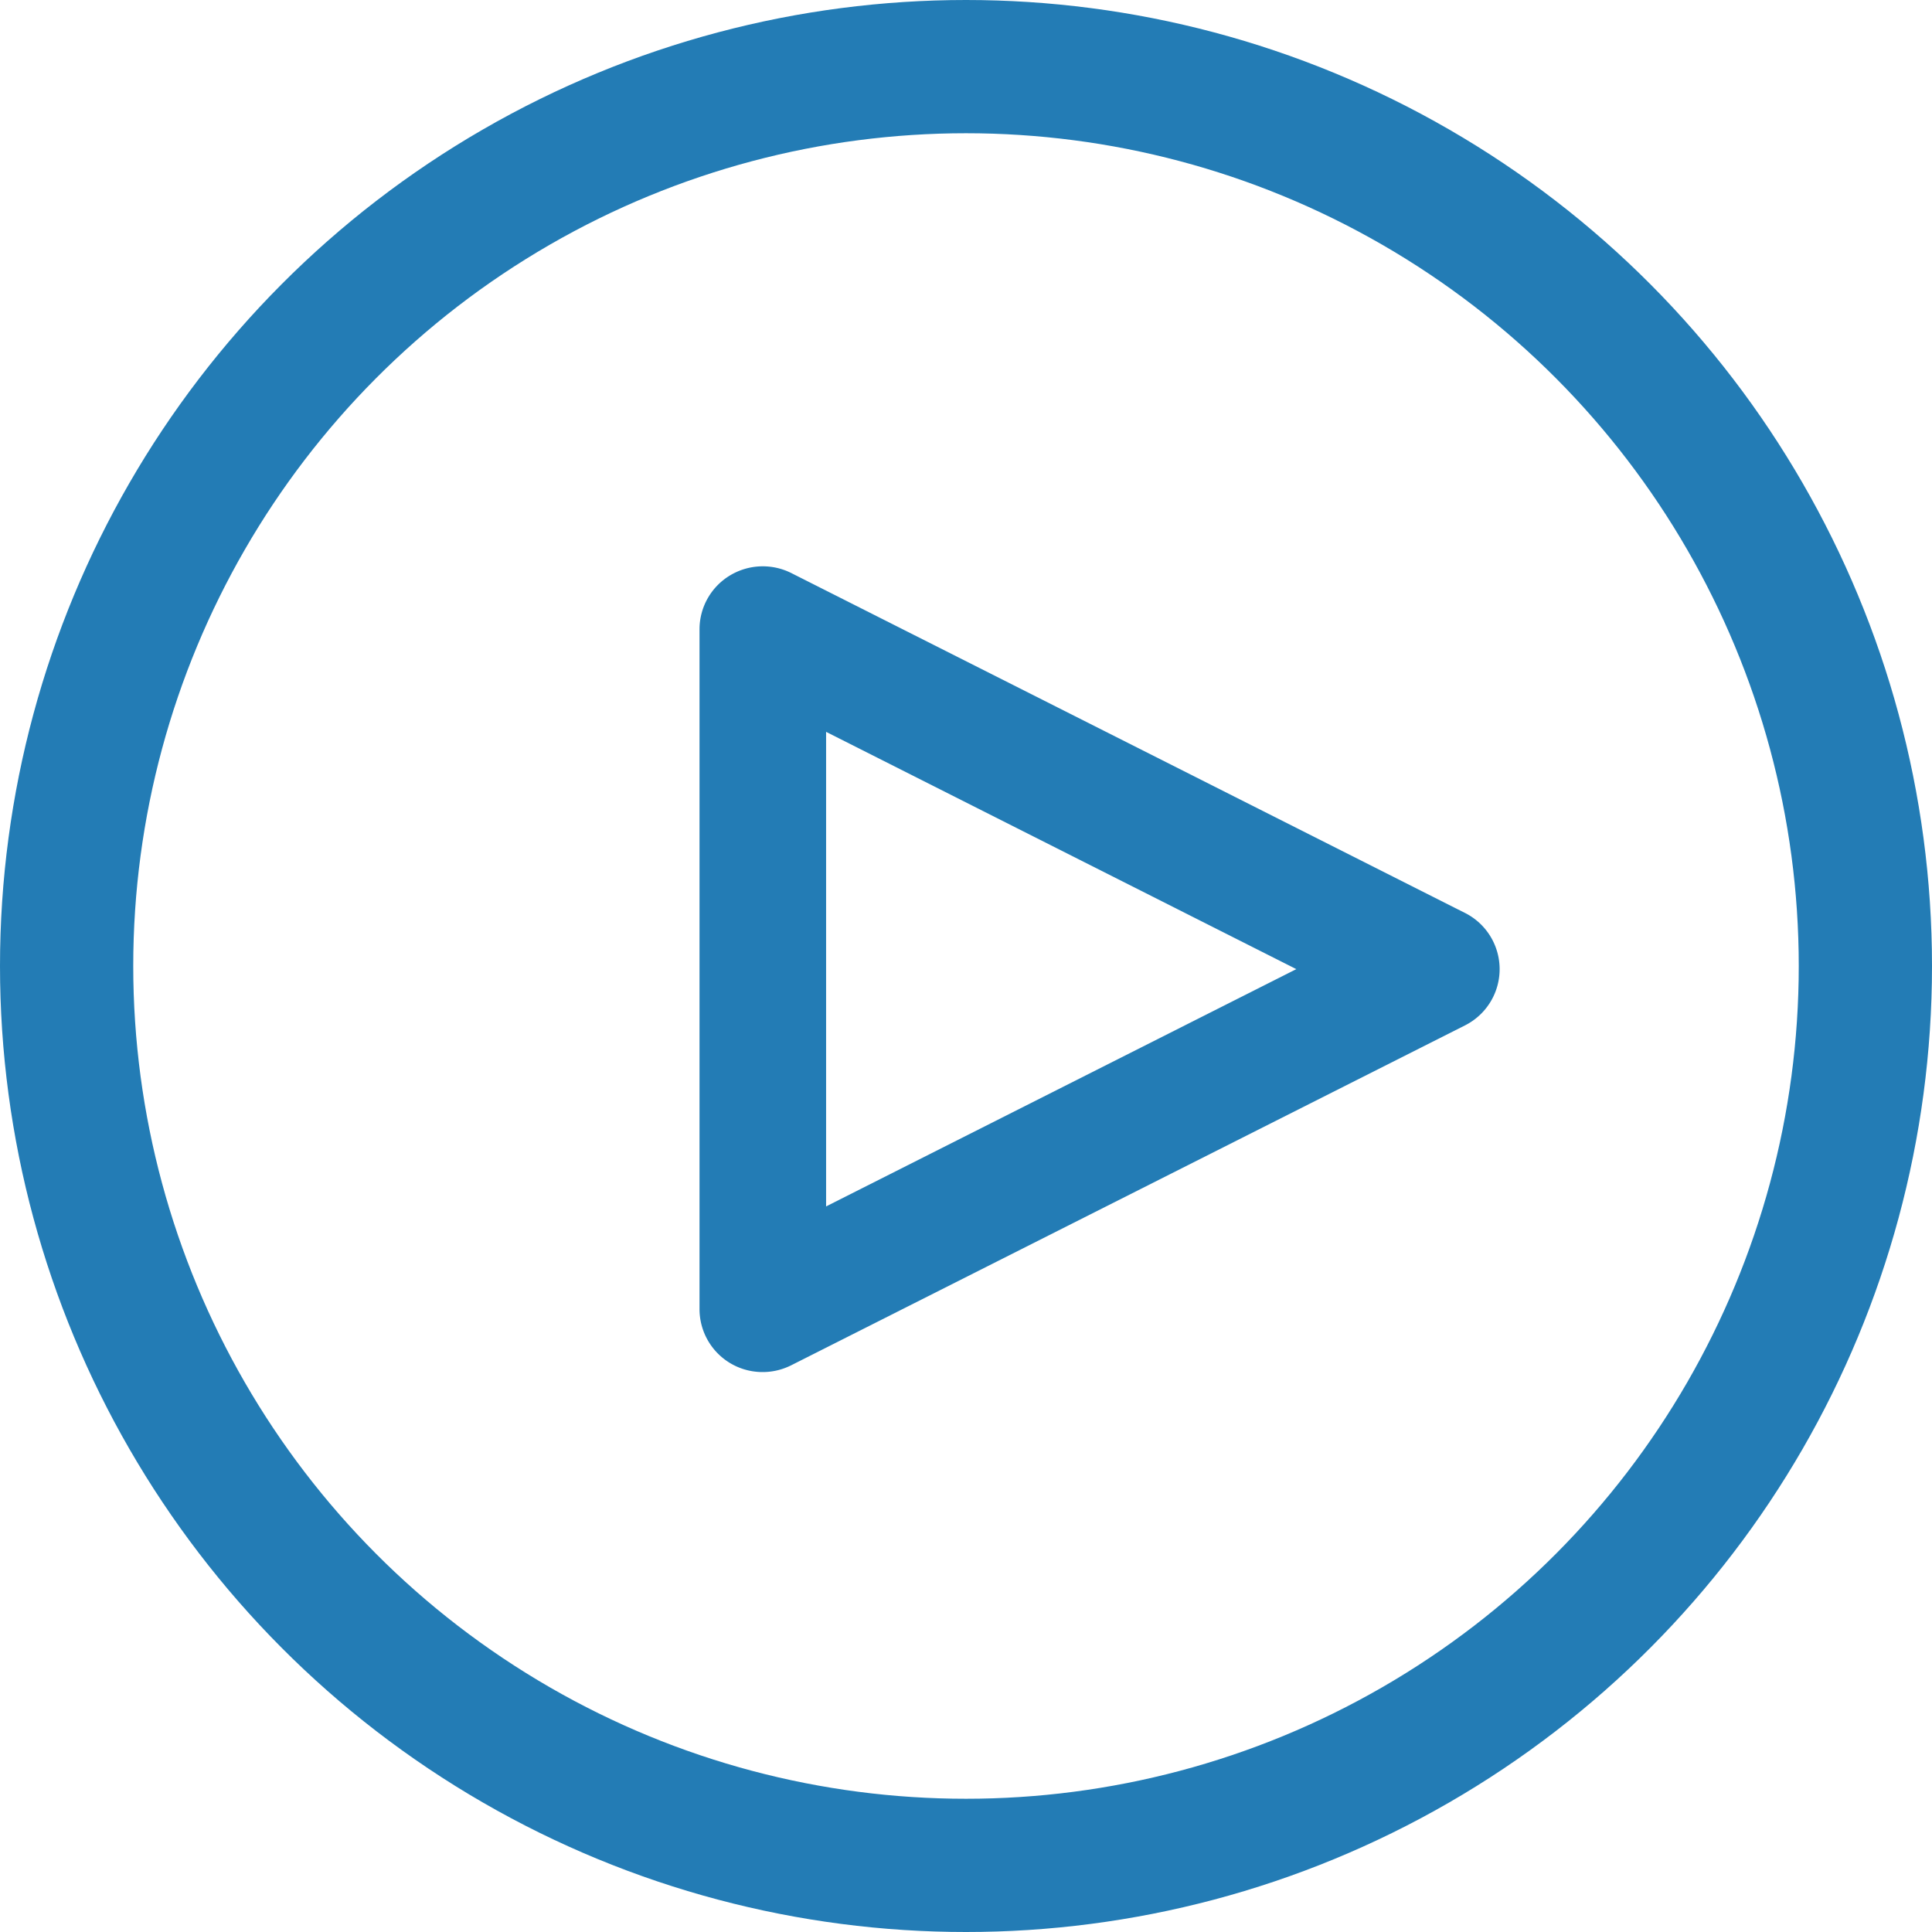
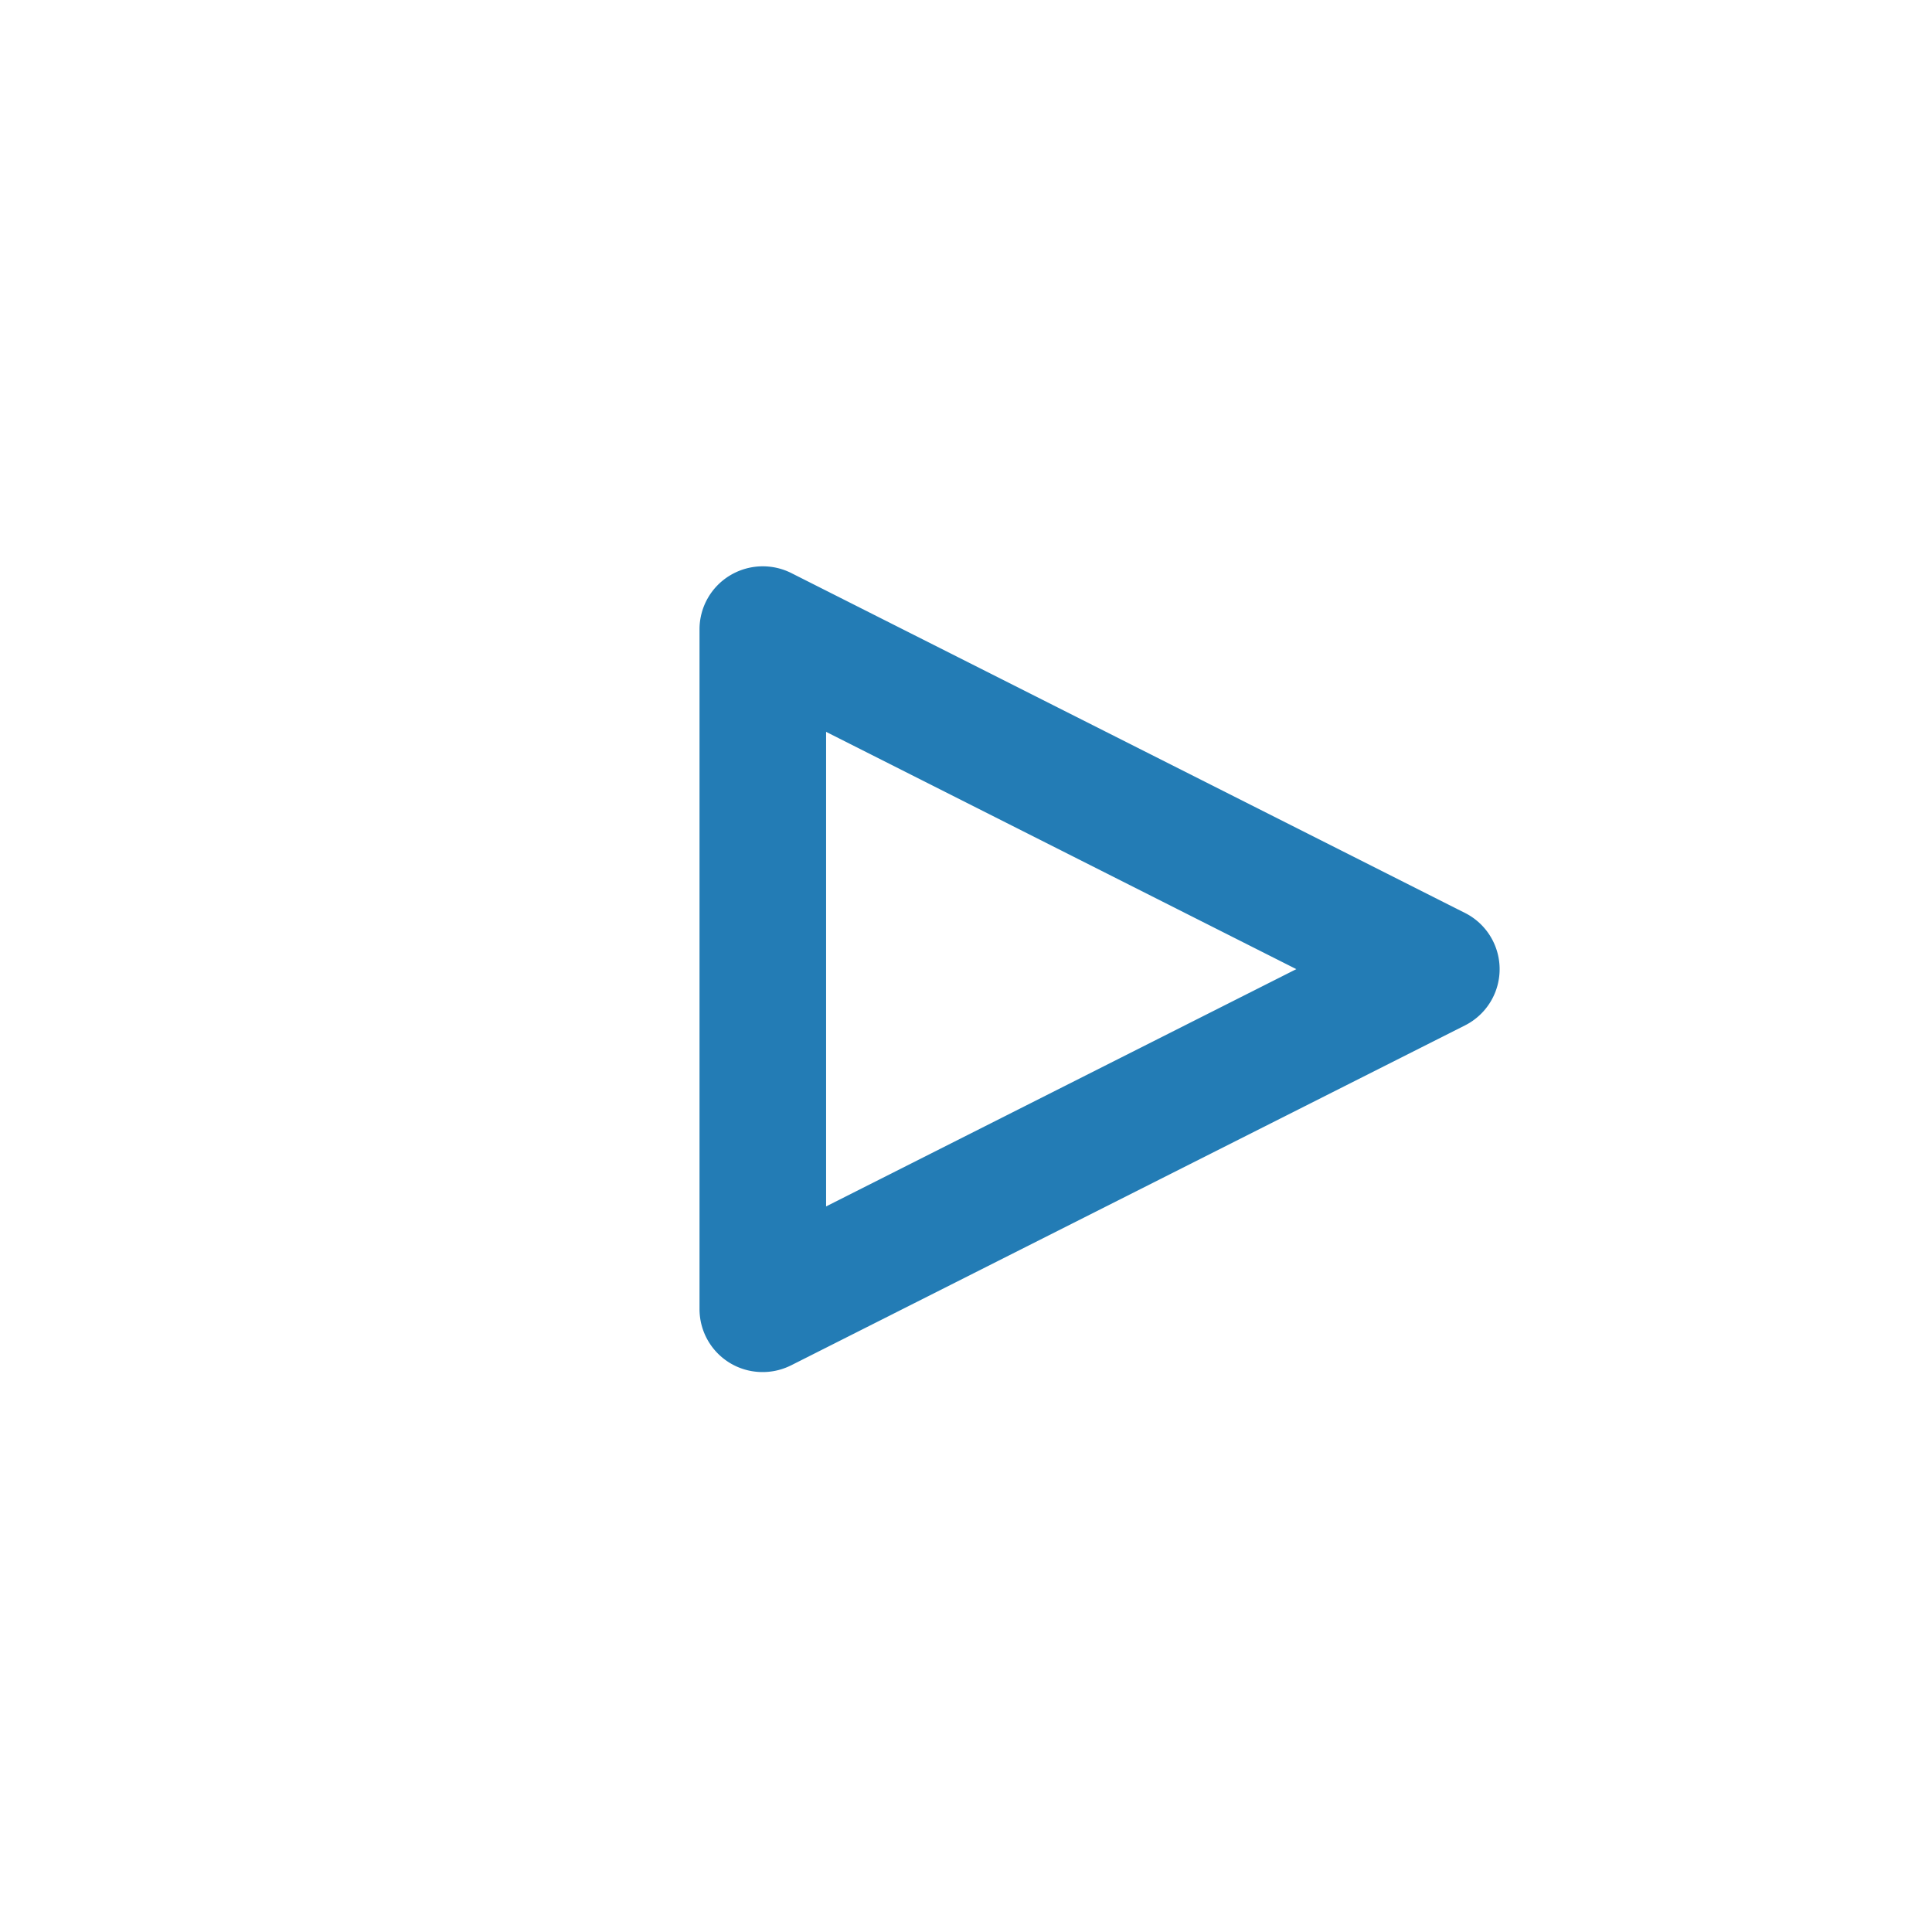
<svg xmlns="http://www.w3.org/2000/svg" viewBox="0 0 29 29">
  <g transform="translate(1 1)" stroke="#237CB5" fill="none" fill-rule="evenodd">
    <path d="M10.9 17.921V9.173l8.668 4.374-8.668 4.374zm9.864-4.771l-10.11-5.101a.454.454 0 00-.439.017.444.444 0 00-.215.38v10.203a.445.445 0 00.45.446c.07 0 .14-.017.205-.05l10.11-5.1a.445.445 0 000-.795z" />
-     <circle stroke-width="2" cx="13.5" cy="13.5" r="13.5" />
  </g>
</svg>